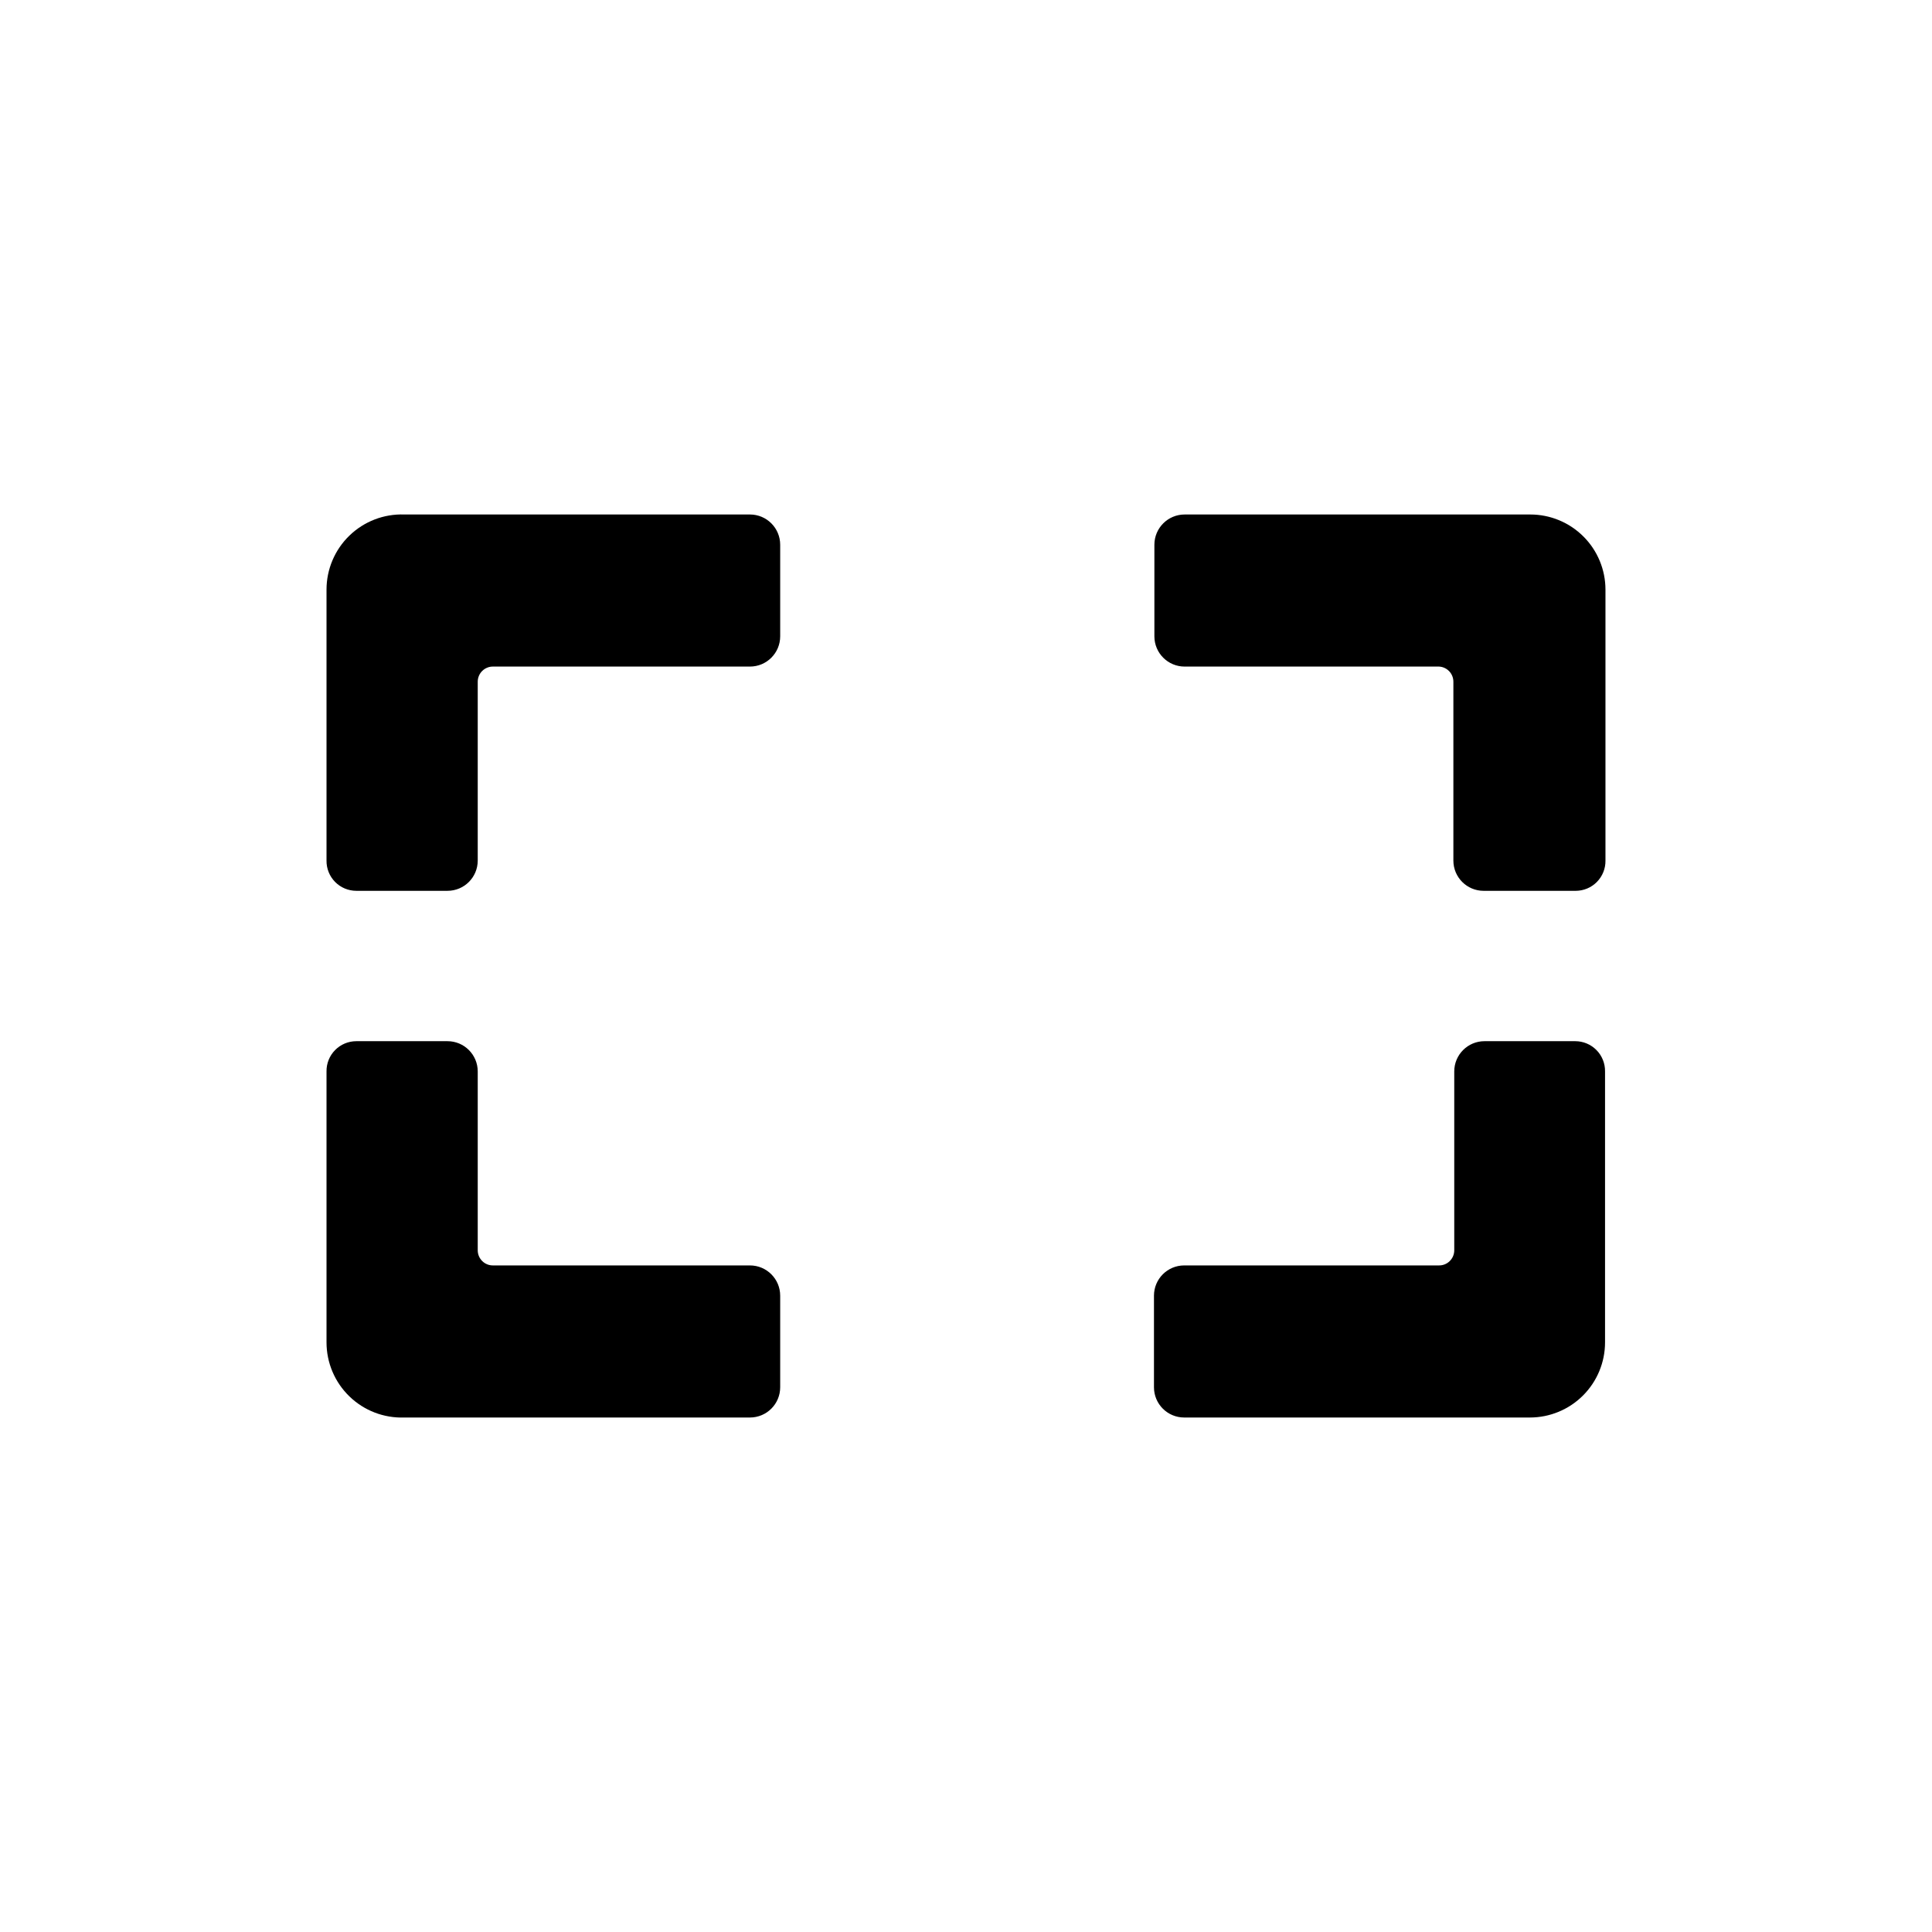
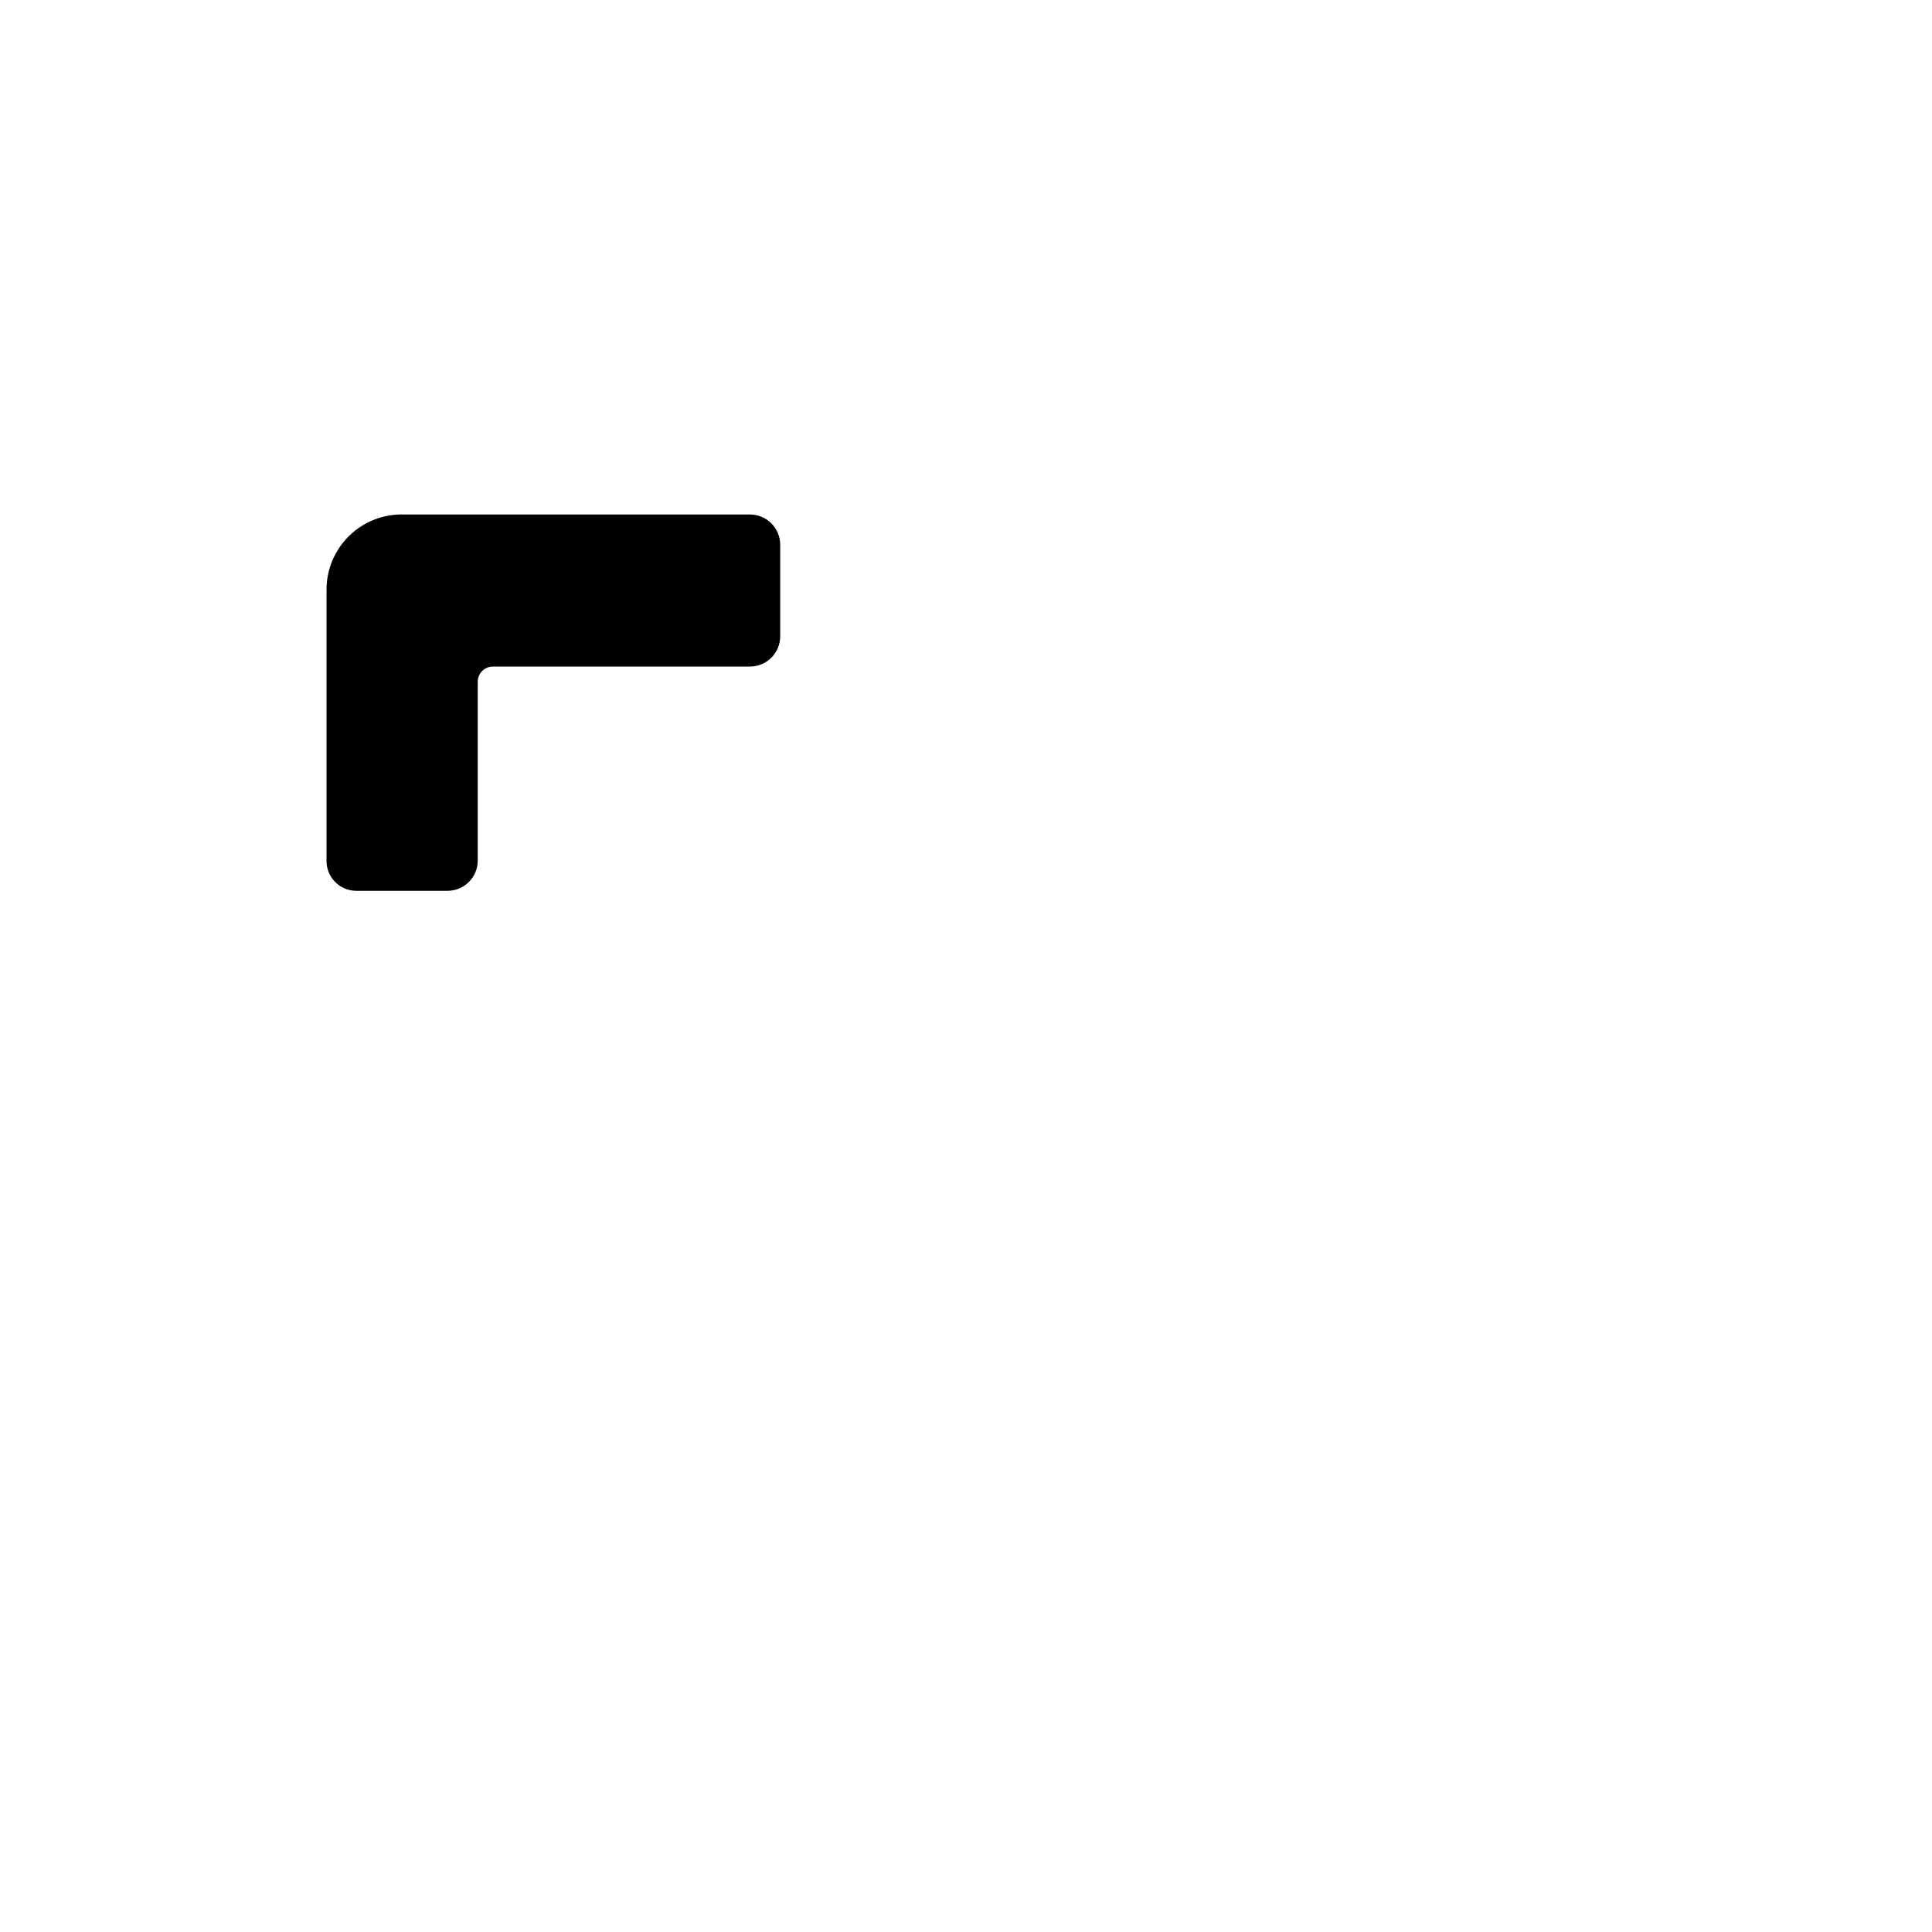
<svg xmlns="http://www.w3.org/2000/svg" fill="#000000" width="800px" height="800px" version="1.1" viewBox="144 144 512 512">
  <g>
    <path d="m274.73 320.65h68.012c4.43 0 8.016-3.59 8.016-8.016v-24.273c0-4.426-3.586-8.016-8.016-8.016h-91.602c-5.402-0.188-10.648 1.832-14.531 5.586-3.887 3.758-6.082 8.934-6.078 14.336v71.793c-0.031 2.117 0.789 4.156 2.273 5.664 1.484 1.504 3.512 2.352 5.629 2.352h24.16c4.426 0 8.012-3.586 8.012-8.016v-47.402c0-1.082 0.438-2.121 1.215-2.875 0.777-0.754 1.828-1.164 2.91-1.133z" />
-     <path d="m529.16 324.66v47.402c0 4.43 3.59 8.016 8.016 8.016h24.391c2.113 0 4.141-0.848 5.625-2.352 1.484-1.508 2.305-3.547 2.273-5.664v-71.793c0-5.281-2.098-10.352-5.836-14.086-3.734-3.738-8.801-5.836-14.086-5.836h-91.602c-4.426 0-8.016 3.59-8.016 8.016v24.273c0 4.426 3.59 8.016 8.016 8.016h67.441c2.121 0.121 3.781 1.879 3.777 4.008z" />
-     <path d="m525.27 479.35h-67.445c-4.426 0-8.012 3.59-8.012 8.016v24.273c0 4.43 3.586 8.016 8.012 8.016h91.605c5.281 0 10.352-2.098 14.086-5.836 3.738-3.734 5.836-8.801 5.836-14.086v-71.793c0.031-2.117-0.789-4.156-2.273-5.66-1.484-1.508-3.512-2.356-5.629-2.356h-24.043c-4.43 0-8.016 3.59-8.016 8.016v47.402c0 1.086-0.438 2.121-1.215 2.875-0.777 0.758-1.824 1.164-2.906 1.133z" />
-     <path d="m274.73 479.35h68.012c4.43 0 8.016 3.59 8.016 8.016v24.273c0 4.43-3.586 8.016-8.016 8.016h-91.602c-5.402 0.188-10.648-1.828-14.531-5.586-3.887-3.758-6.082-8.93-6.078-14.336v-71.793c-0.031-2.117 0.789-4.156 2.273-5.66 1.484-1.508 3.512-2.356 5.629-2.356h24.16c4.426 0 8.012 3.59 8.012 8.016v47.402c0 1.086 0.438 2.121 1.215 2.875 0.777 0.758 1.828 1.164 2.91 1.133z" />
  </g>
</svg>